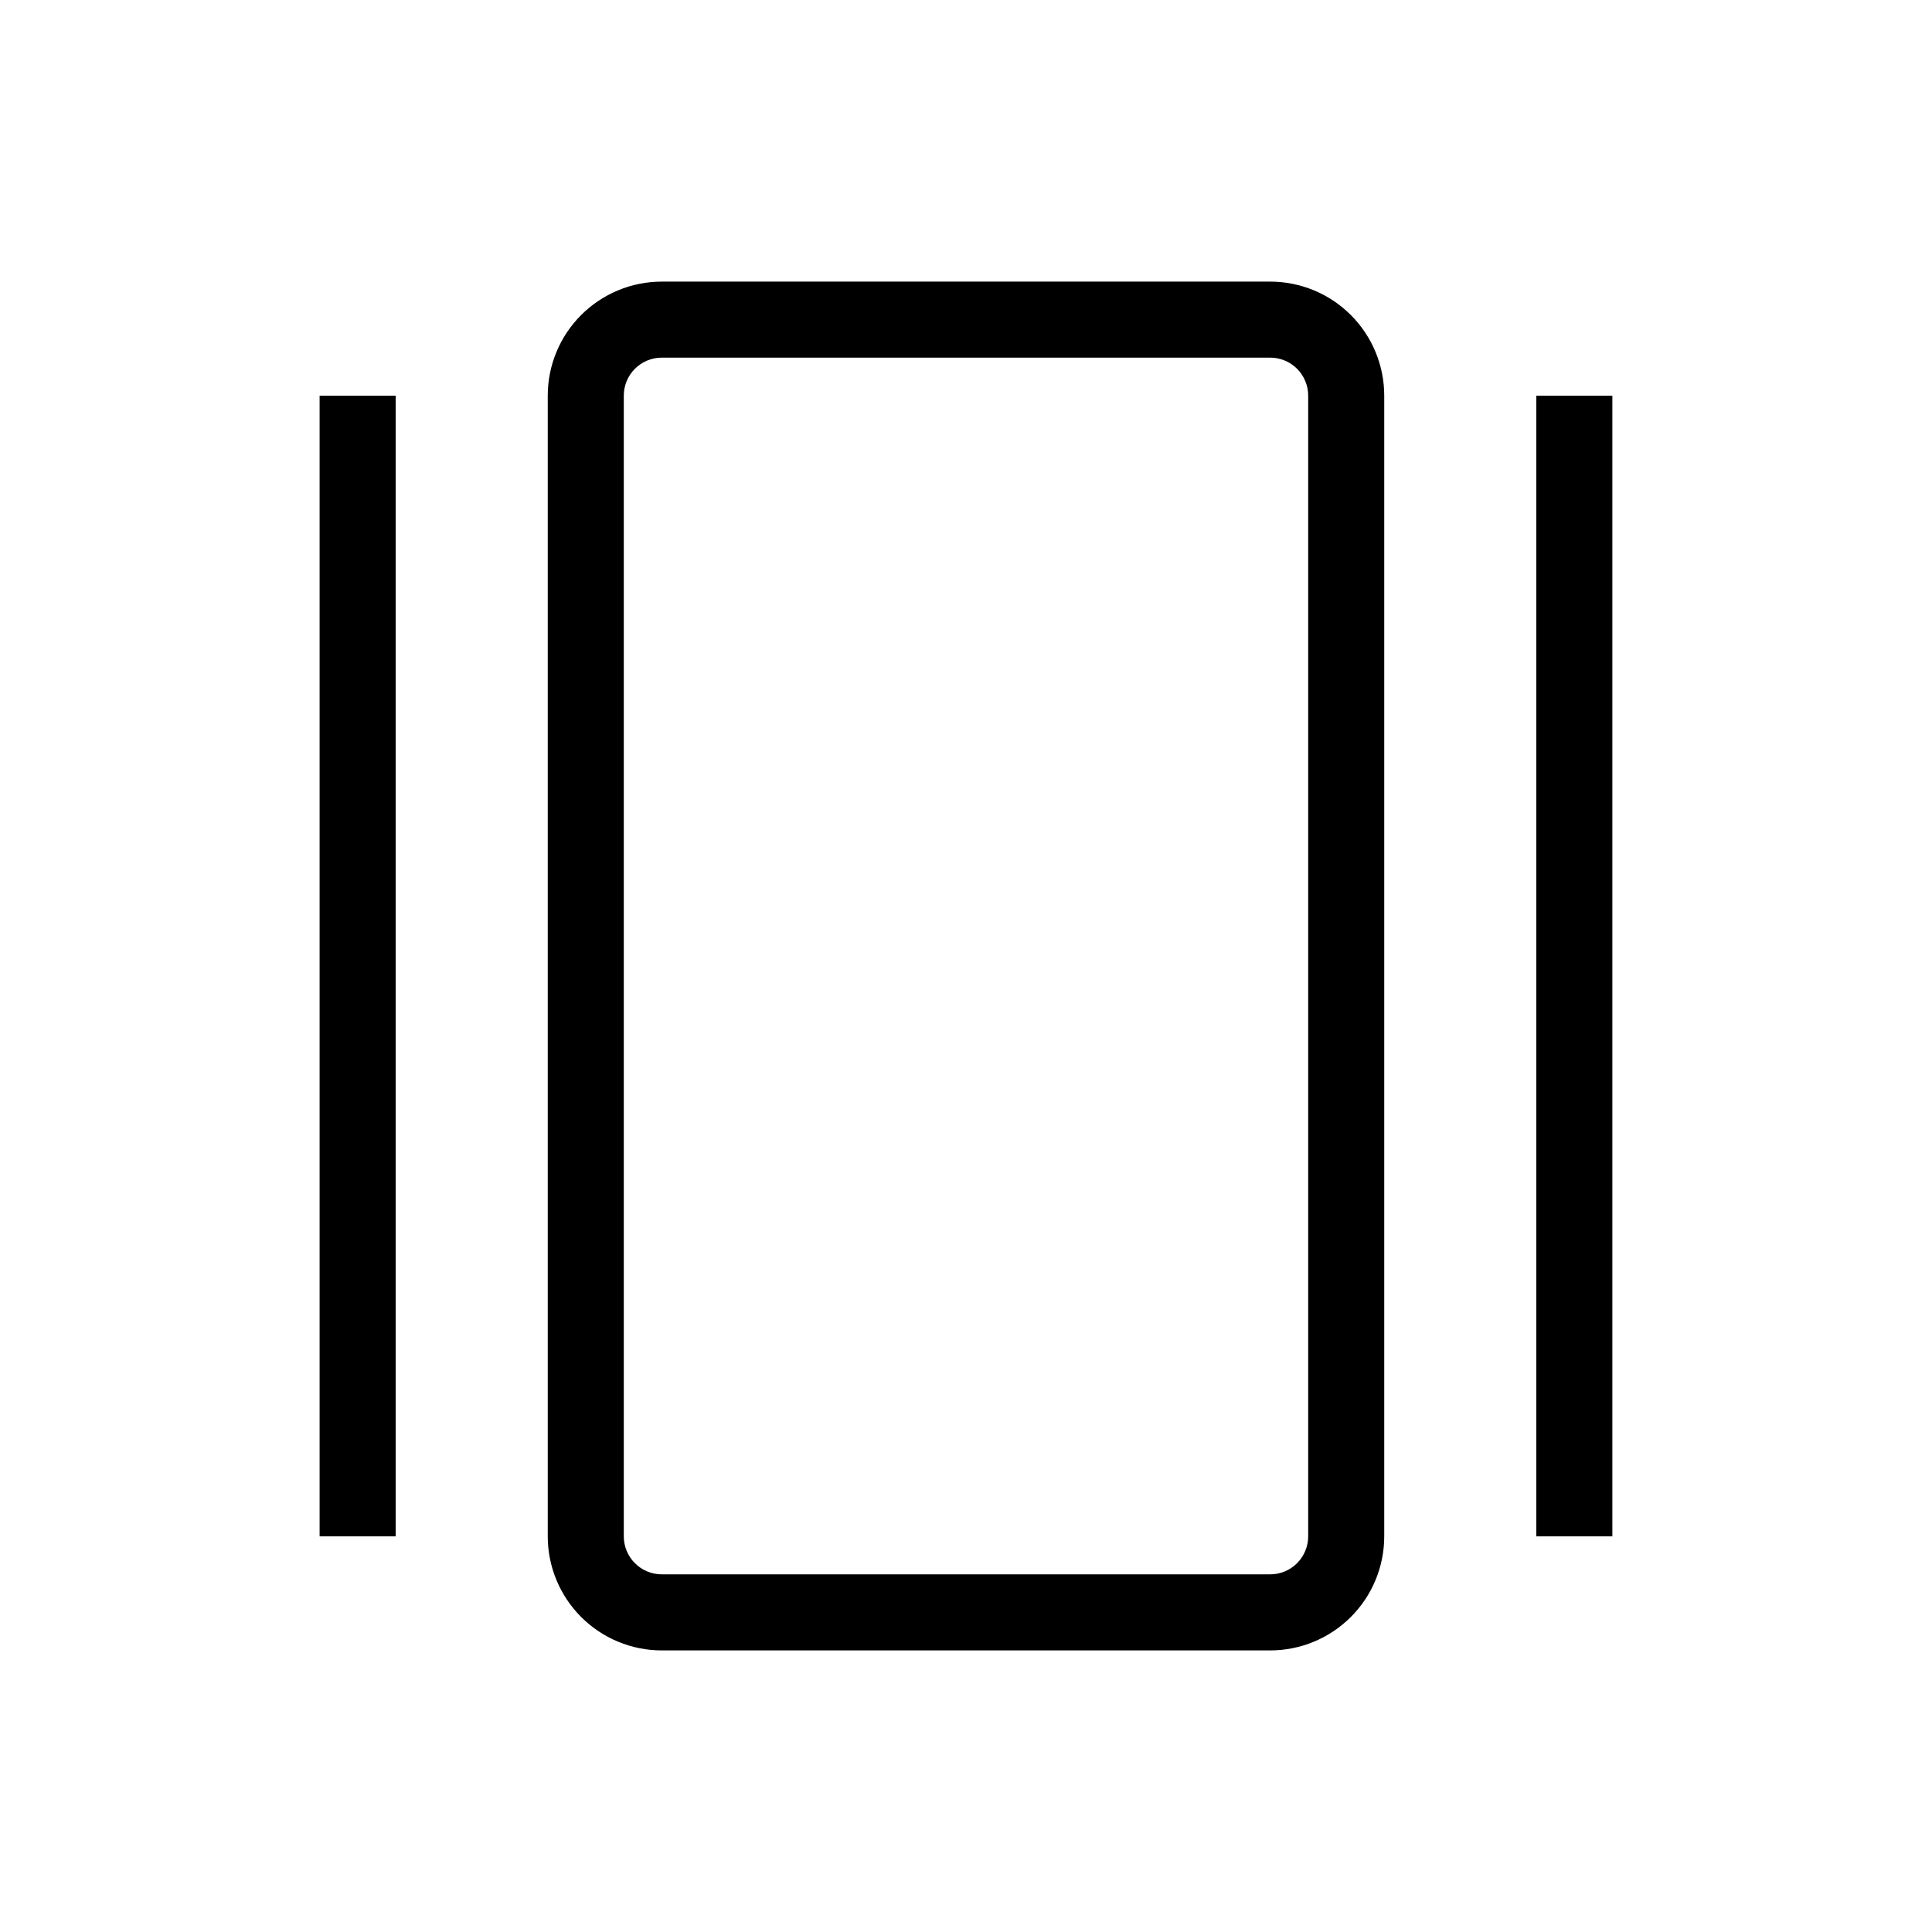
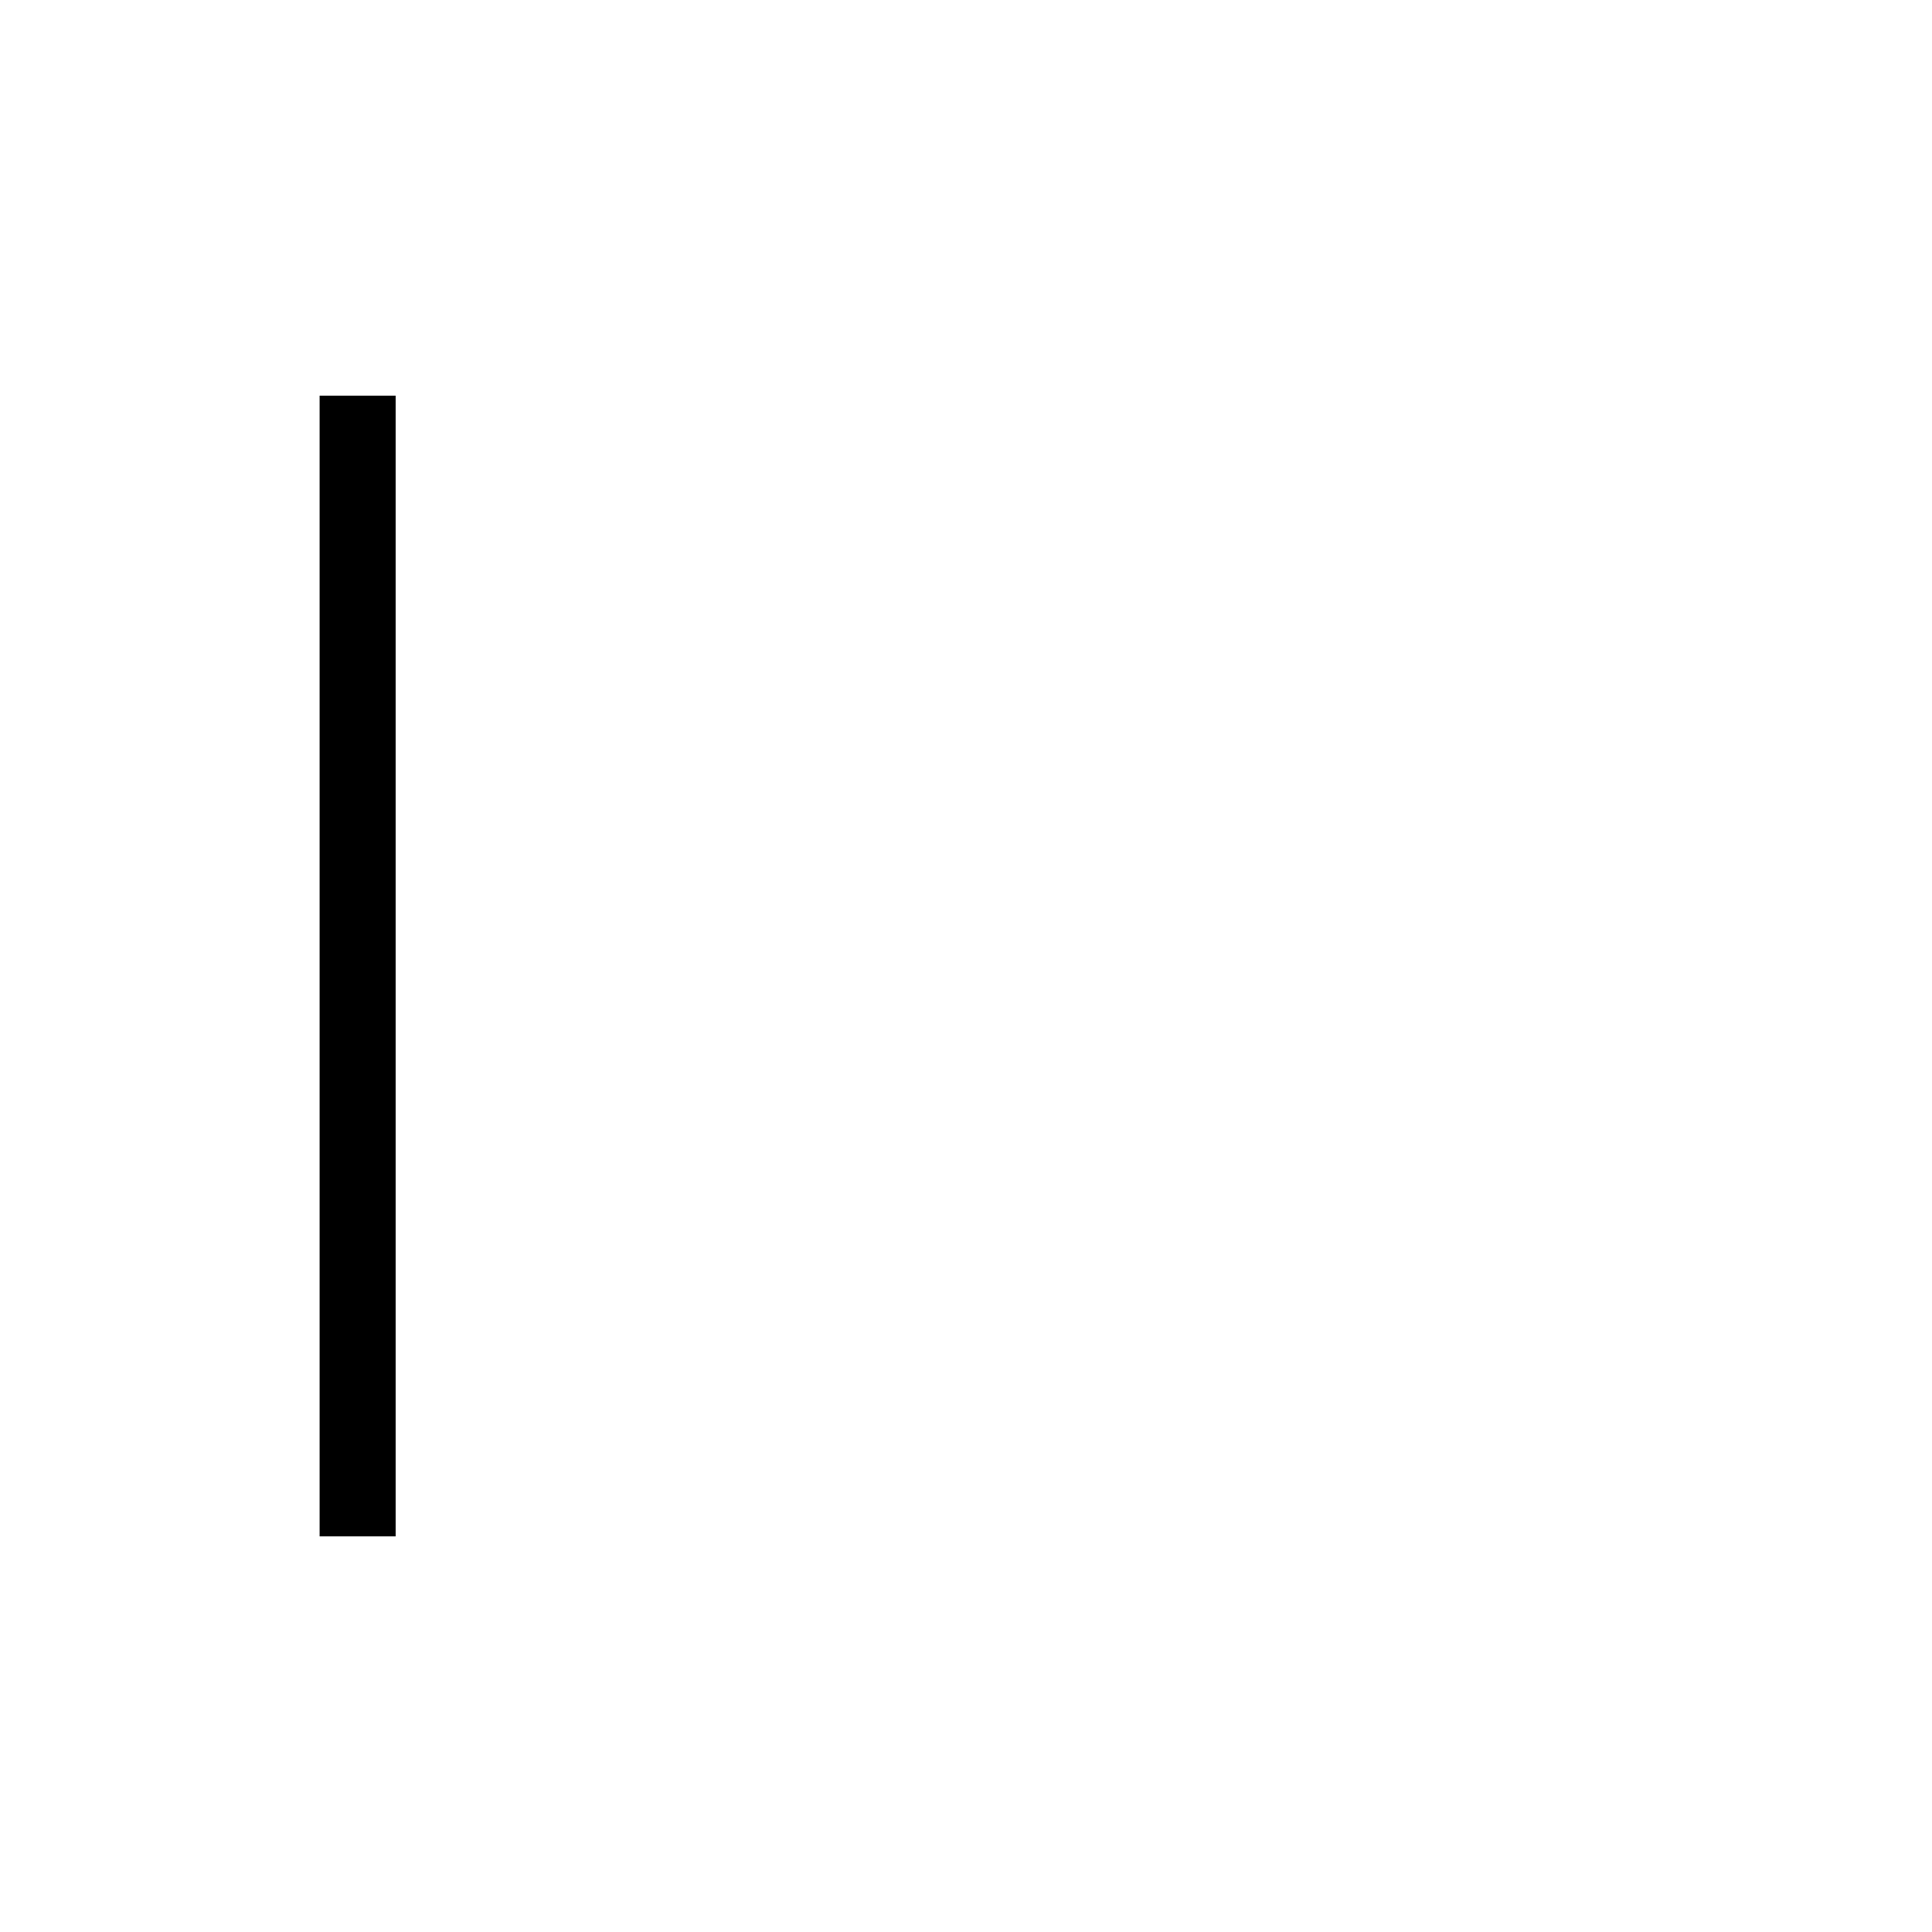
<svg xmlns="http://www.w3.org/2000/svg" fill="#000000" width="800px" height="800px" version="1.1" viewBox="144 144 512 512">
  <g>
-     <path d="m480.61 218.63h-161.22c-8.02 0-15.707 3.184-21.375 8.852-5.672 5.668-8.855 13.359-8.855 21.375v302.29c0 8.02 3.184 15.707 8.855 21.375 5.668 5.668 13.355 8.855 21.375 8.855h161.22c8.016 0 15.703-3.188 21.375-8.855 5.668-5.668 8.852-13.355 8.852-21.375v-302.29c0-8.016-3.184-15.707-8.852-21.375-5.672-5.668-13.359-8.852-21.375-8.852zm10.074 332.51c0 2.672-1.062 5.234-2.949 7.125-1.891 1.891-4.453 2.953-7.125 2.953h-161.22c-5.566 0-10.078-4.512-10.078-10.078v-302.29c0-5.566 4.512-10.074 10.078-10.074h161.22c2.672 0 5.234 1.059 7.125 2.949 1.887 1.891 2.949 4.453 2.949 7.125z" />
-     <path d="m551.14 248.86h20.152v302.29h-20.152z" />
-     <path d="m228.7 248.86h20.152v302.29h-20.152z" />
+     <path d="m228.7 248.86h20.152v302.29h-20.152" />
  </g>
</svg>